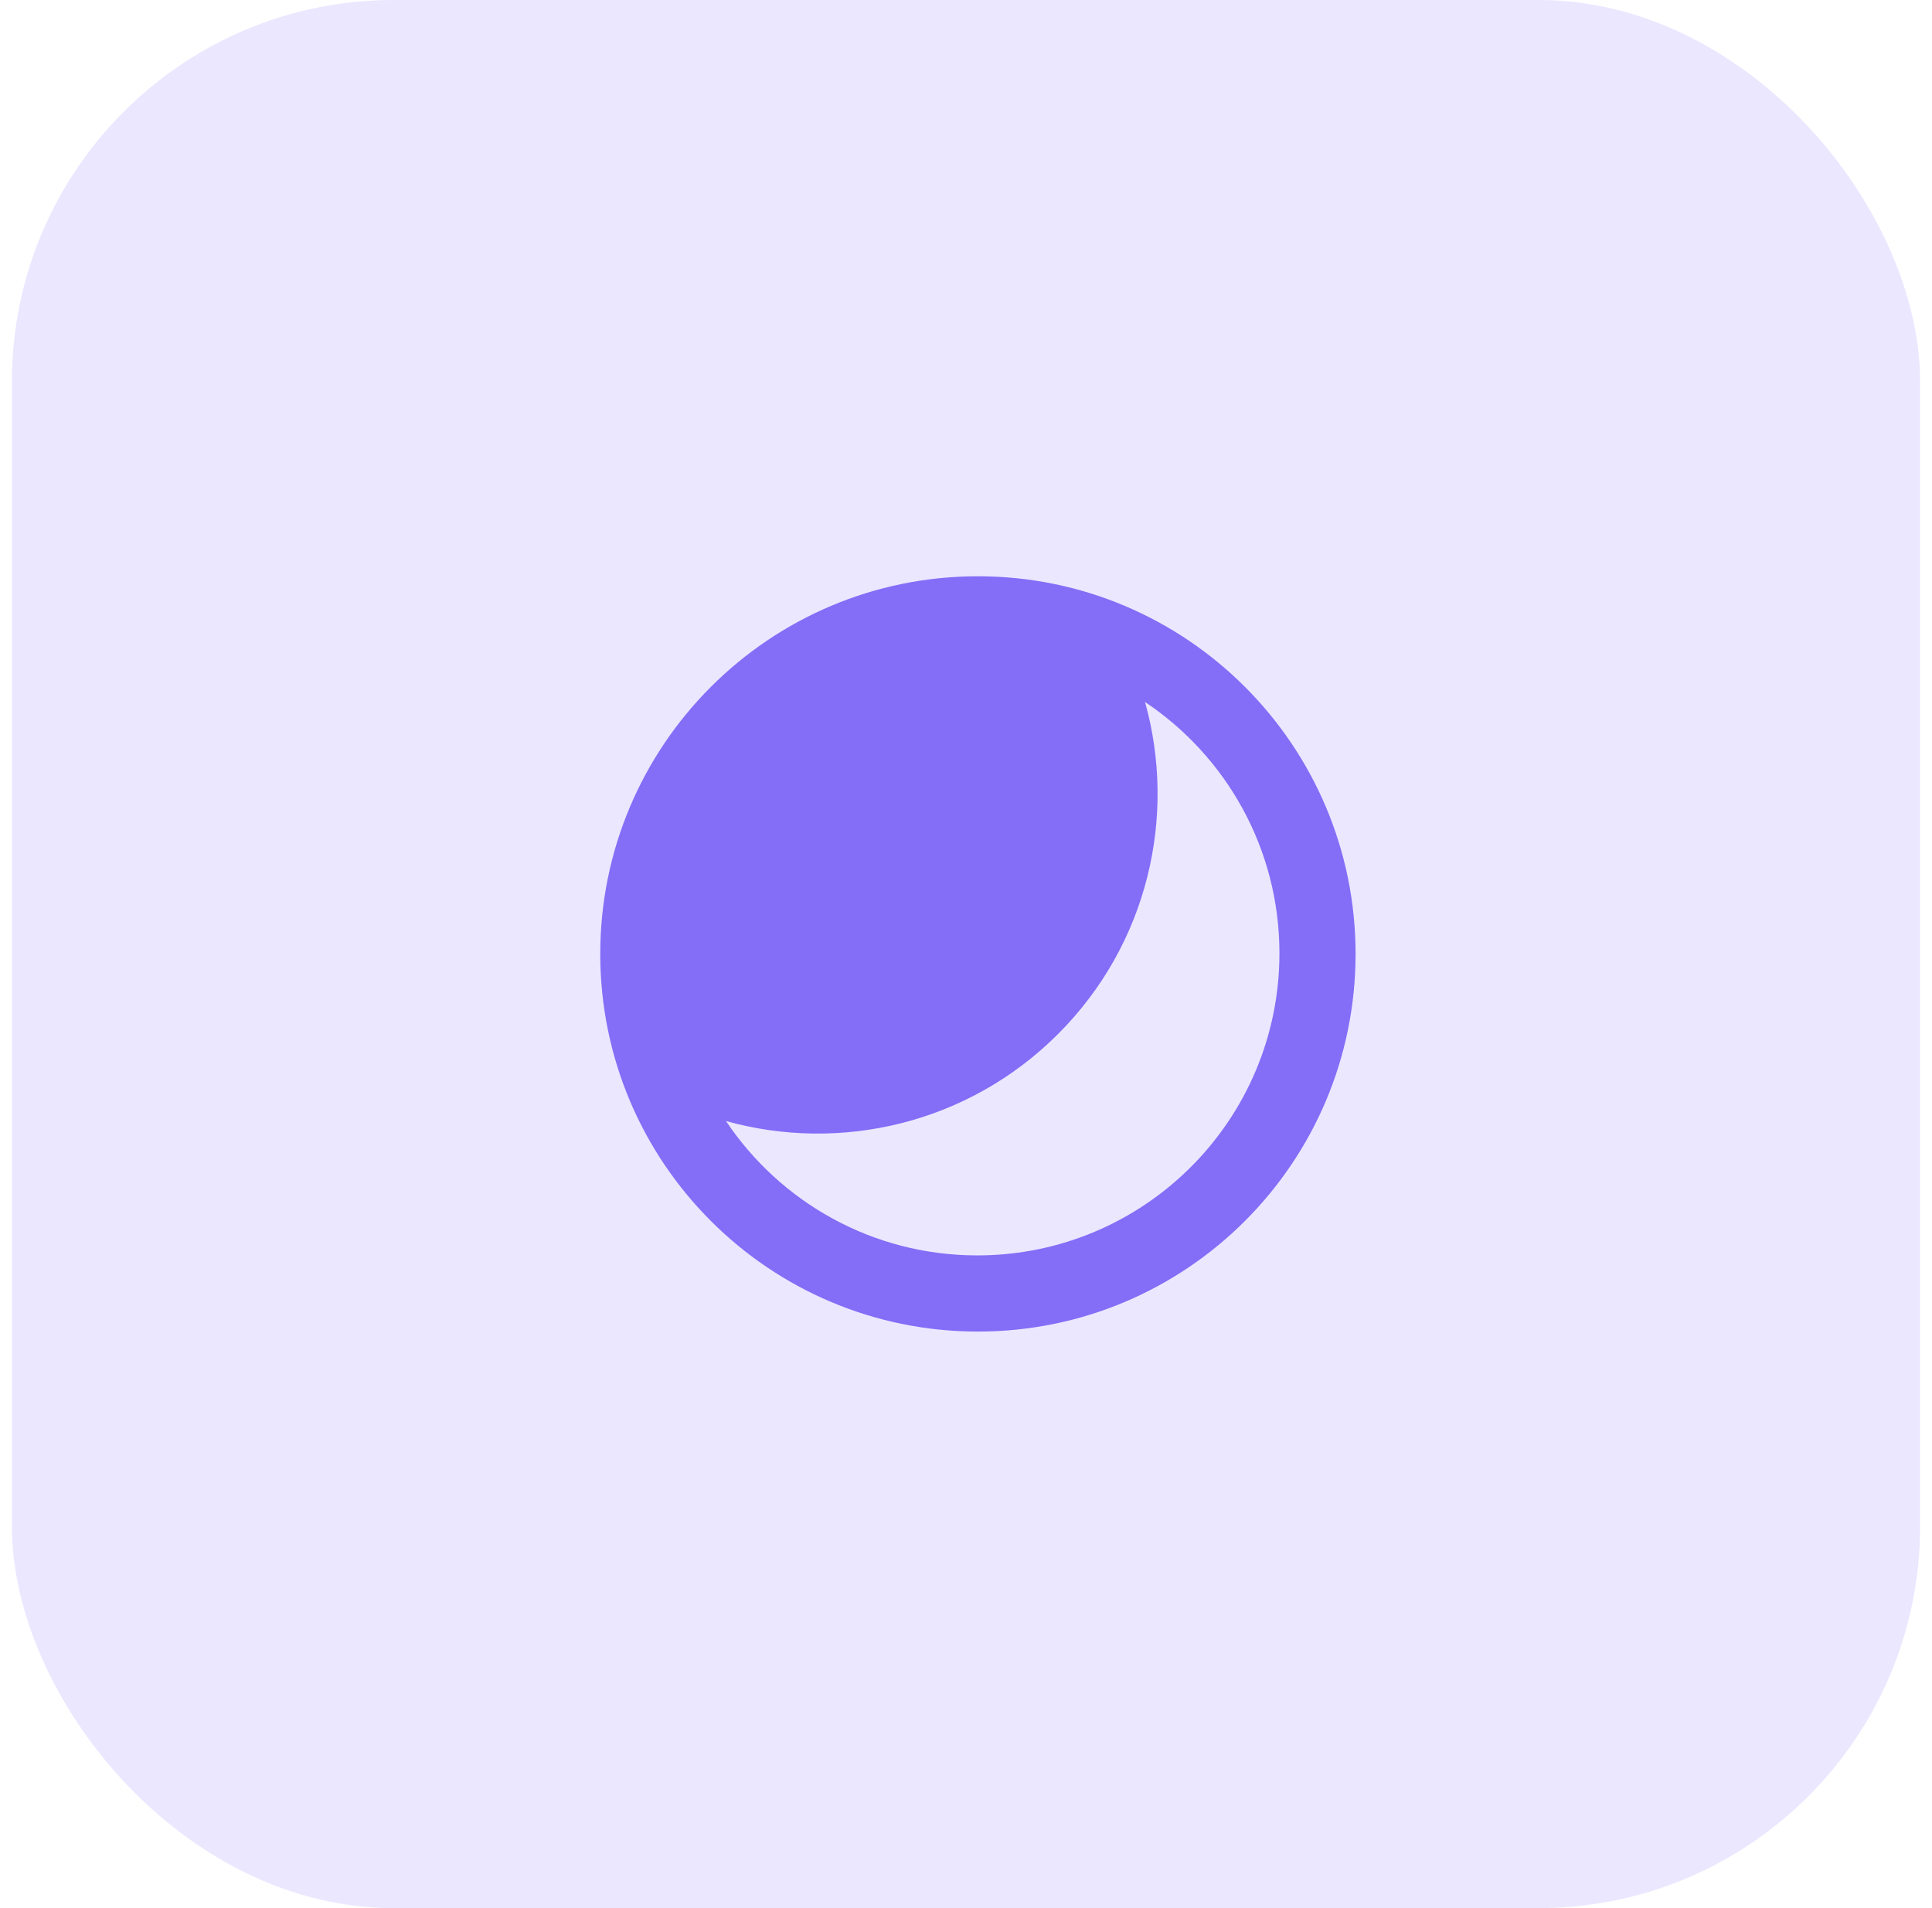
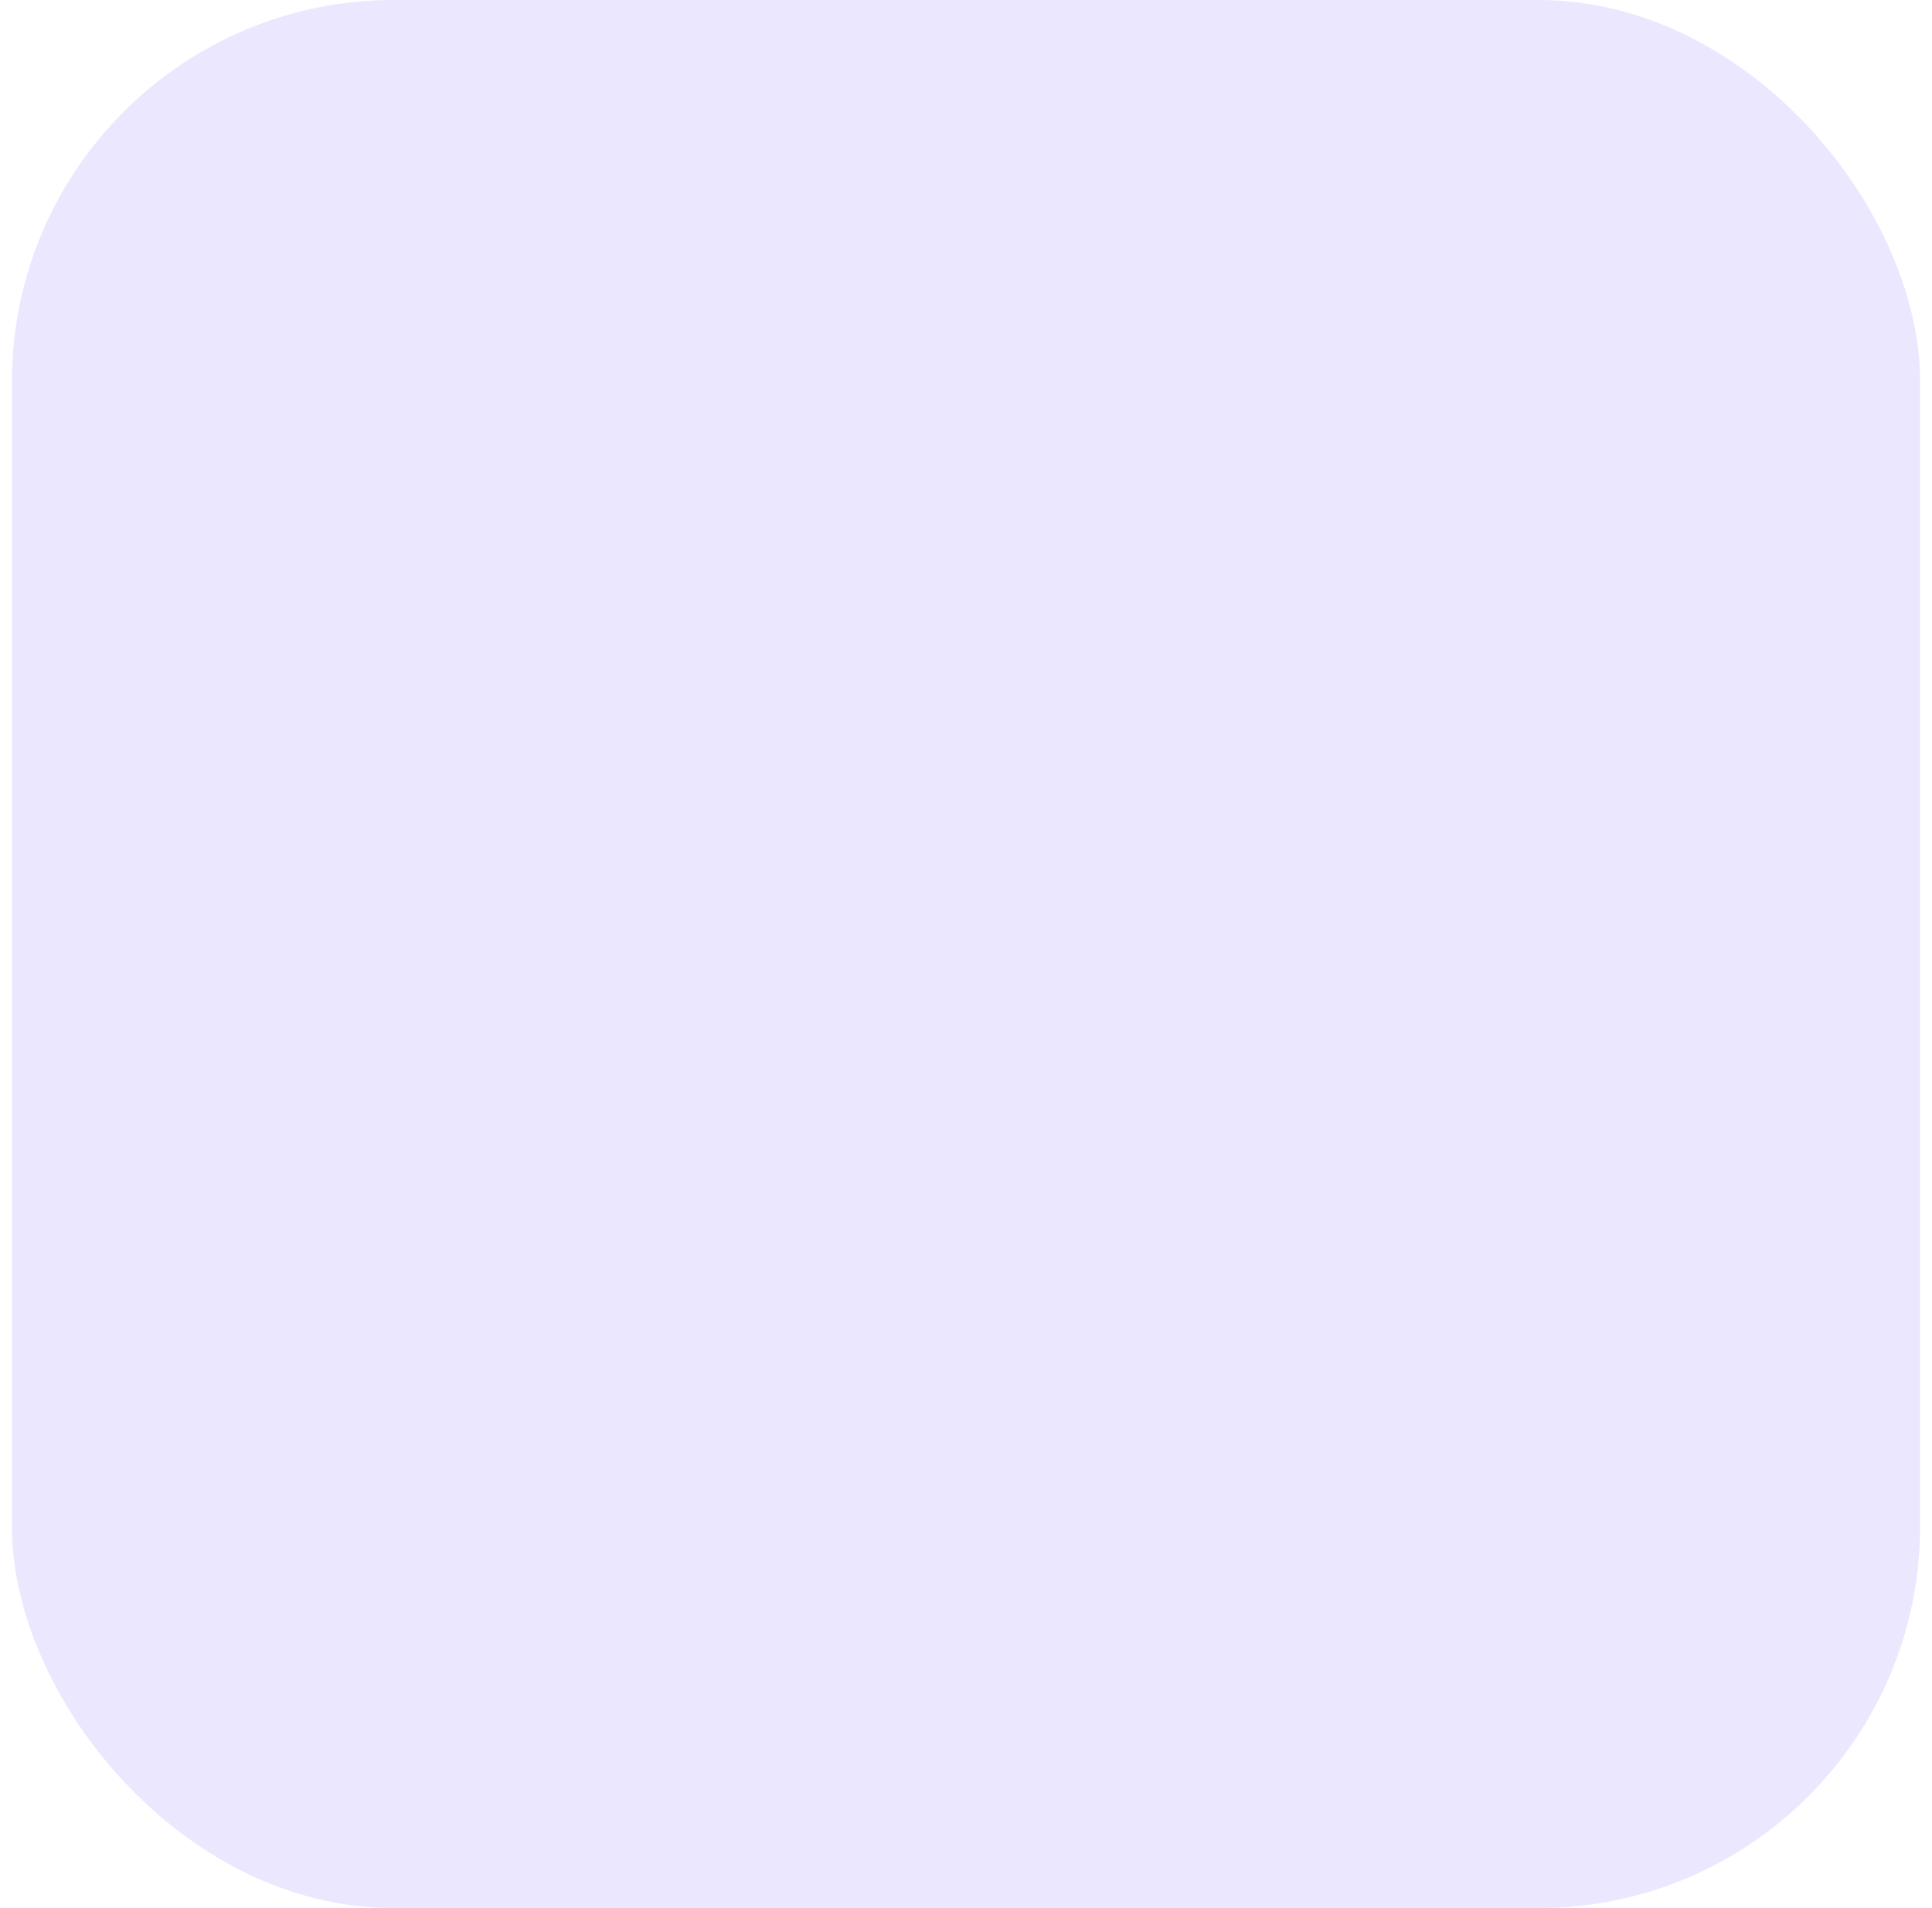
<svg xmlns="http://www.w3.org/2000/svg" width="81" height="80" viewBox="0 0 81 80" fill="none">
  <rect x="0.5" width="80" height="80" rx="16" fill="#EBE7FF" />
-   <path d="M41 55.828C32.255 55.828 25.166 48.739 25.166 39.995C25.166 31.25 32.255 24.161 41 24.161C49.744 24.161 56.833 31.25 56.833 39.995C56.833 48.739 49.744 55.828 41 55.828ZM30.437 47.001C32.709 50.398 36.58 52.635 40.974 52.635C47.969 52.635 53.641 46.964 53.641 39.968C53.641 35.575 51.403 31.704 48.006 29.432C49.345 34.226 48.129 39.583 44.359 43.353C40.588 47.124 35.231 48.339 30.437 47.001Z" fill="#846DF7" />
</svg>